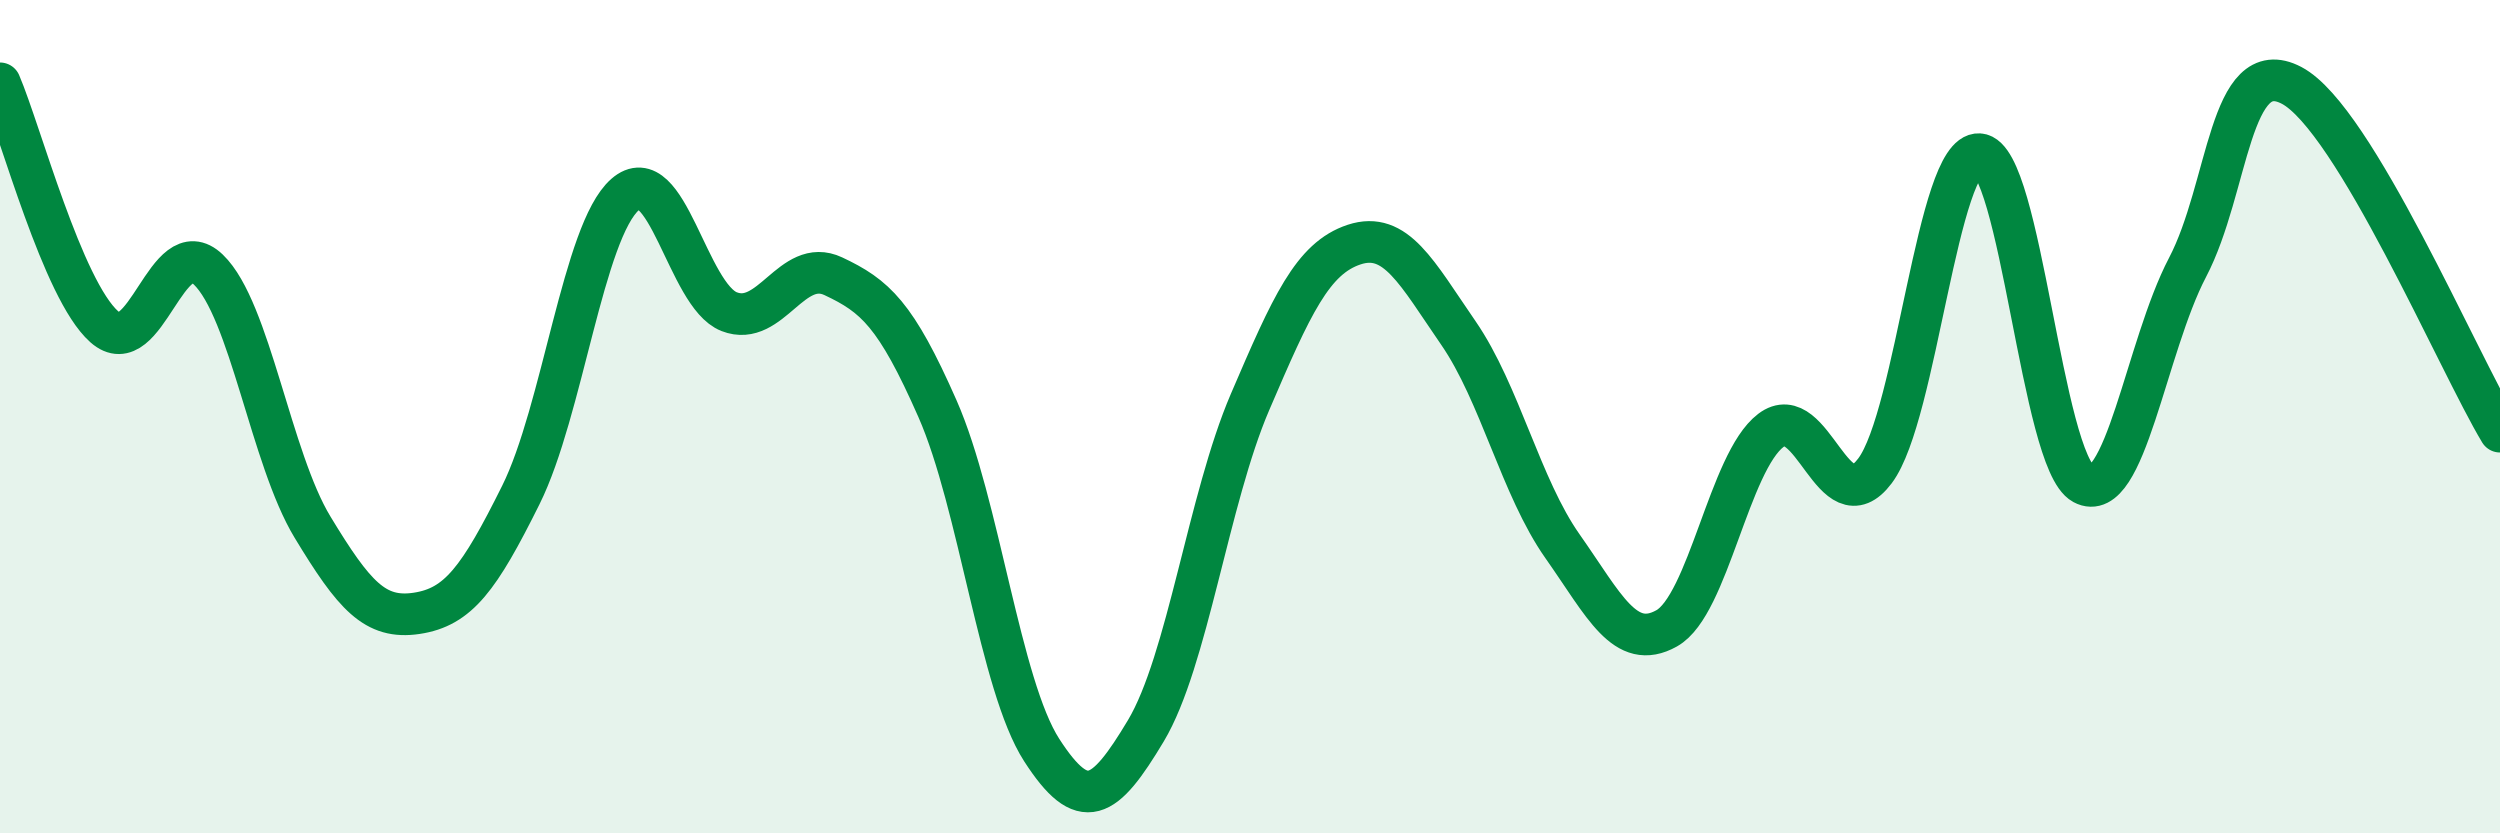
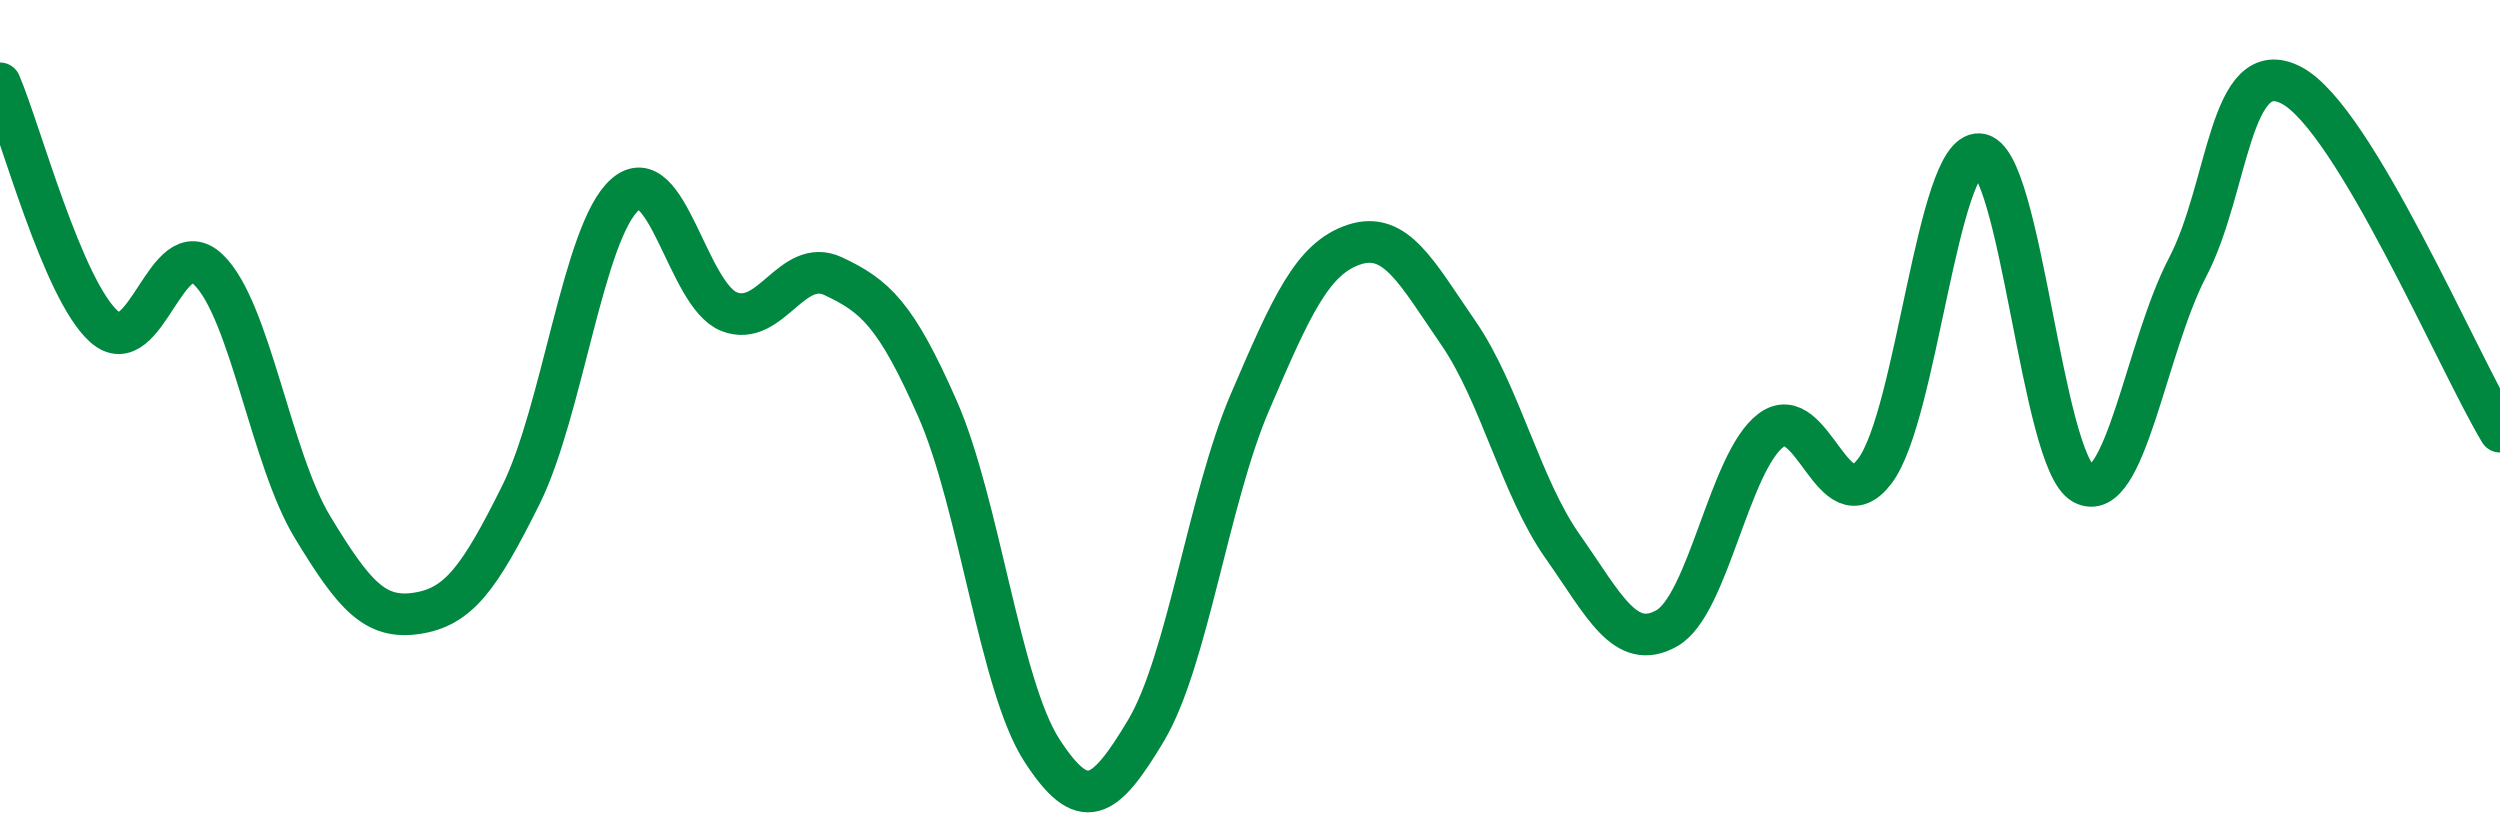
<svg xmlns="http://www.w3.org/2000/svg" width="60" height="20" viewBox="0 0 60 20">
-   <path d="M 0,2 C 0.5,3.17 1.5,6.95 2.5,7.84 C 3.5,8.73 4,5.51 5,6.47 C 6,7.43 6.5,11 7.5,12.65 C 8.5,14.3 9,14.87 10,14.72 C 11,14.57 11.5,13.89 12.5,11.88 C 13.5,9.87 14,5.55 15,4.67 C 16,3.79 16.5,7.09 17.5,7.48 C 18.5,7.87 19,6.16 20,6.63 C 21,7.1 21.5,7.54 22.5,9.81 C 23.5,12.08 24,16.45 25,18 C 26,19.55 26.5,19.21 27.5,17.54 C 28.5,15.87 29,11.98 30,9.65 C 31,7.32 31.5,6.2 32.5,5.87 C 33.5,5.54 34,6.54 35,7.99 C 36,9.44 36.5,11.69 37.5,13.11 C 38.5,14.53 39,15.64 40,15.08 C 41,14.52 41.5,11.09 42.5,10.33 C 43.5,9.57 44,12.63 45,11.3 C 46,9.97 46.5,3.64 47.5,3.7 C 48.5,3.76 49,11.07 50,11.61 C 51,12.15 51.5,8.33 52.5,6.42 C 53.5,4.51 53.5,1.26 55,2.05 C 56.5,2.84 59,8.7 60,10.36L60 20L0 20Z" fill="#008740" opacity="0.1" stroke-linecap="round" stroke-linejoin="round" />
  <path d="M 0,2 C 0.5,3.17 1.5,6.95 2.5,7.84 C 3.5,8.73 4,5.51 5,6.47 C 6,7.43 6.5,11 7.5,12.65 C 8.5,14.3 9,14.87 10,14.72 C 11,14.57 11.5,13.89 12.5,11.88 C 13.5,9.87 14,5.55 15,4.67 C 16,3.79 16.5,7.09 17.5,7.48 C 18.5,7.87 19,6.16 20,6.63 C 21,7.1 21.5,7.54 22.5,9.81 C 23.5,12.08 24,16.45 25,18 C 26,19.55 26.5,19.21 27.5,17.54 C 28.5,15.87 29,11.98 30,9.65 C 31,7.32 31.5,6.2 32.5,5.87 C 33.5,5.54 34,6.54 35,7.99 C 36,9.44 36.5,11.69 37.5,13.11 C 38.5,14.53 39,15.64 40,15.08 C 41,14.52 41.5,11.09 42.5,10.33 C 43.5,9.57 44,12.63 45,11.3 C 46,9.97 46.5,3.64 47.5,3.7 C 48.5,3.76 49,11.07 50,11.61 C 51,12.15 51.5,8.33 52.5,6.42 C 53.5,4.51 53.5,1.26 55,2.05 C 56.5,2.84 59,8.7 60,10.36" stroke="#008740" stroke-width="1" fill="none" stroke-linecap="round" stroke-linejoin="round" />
</svg>